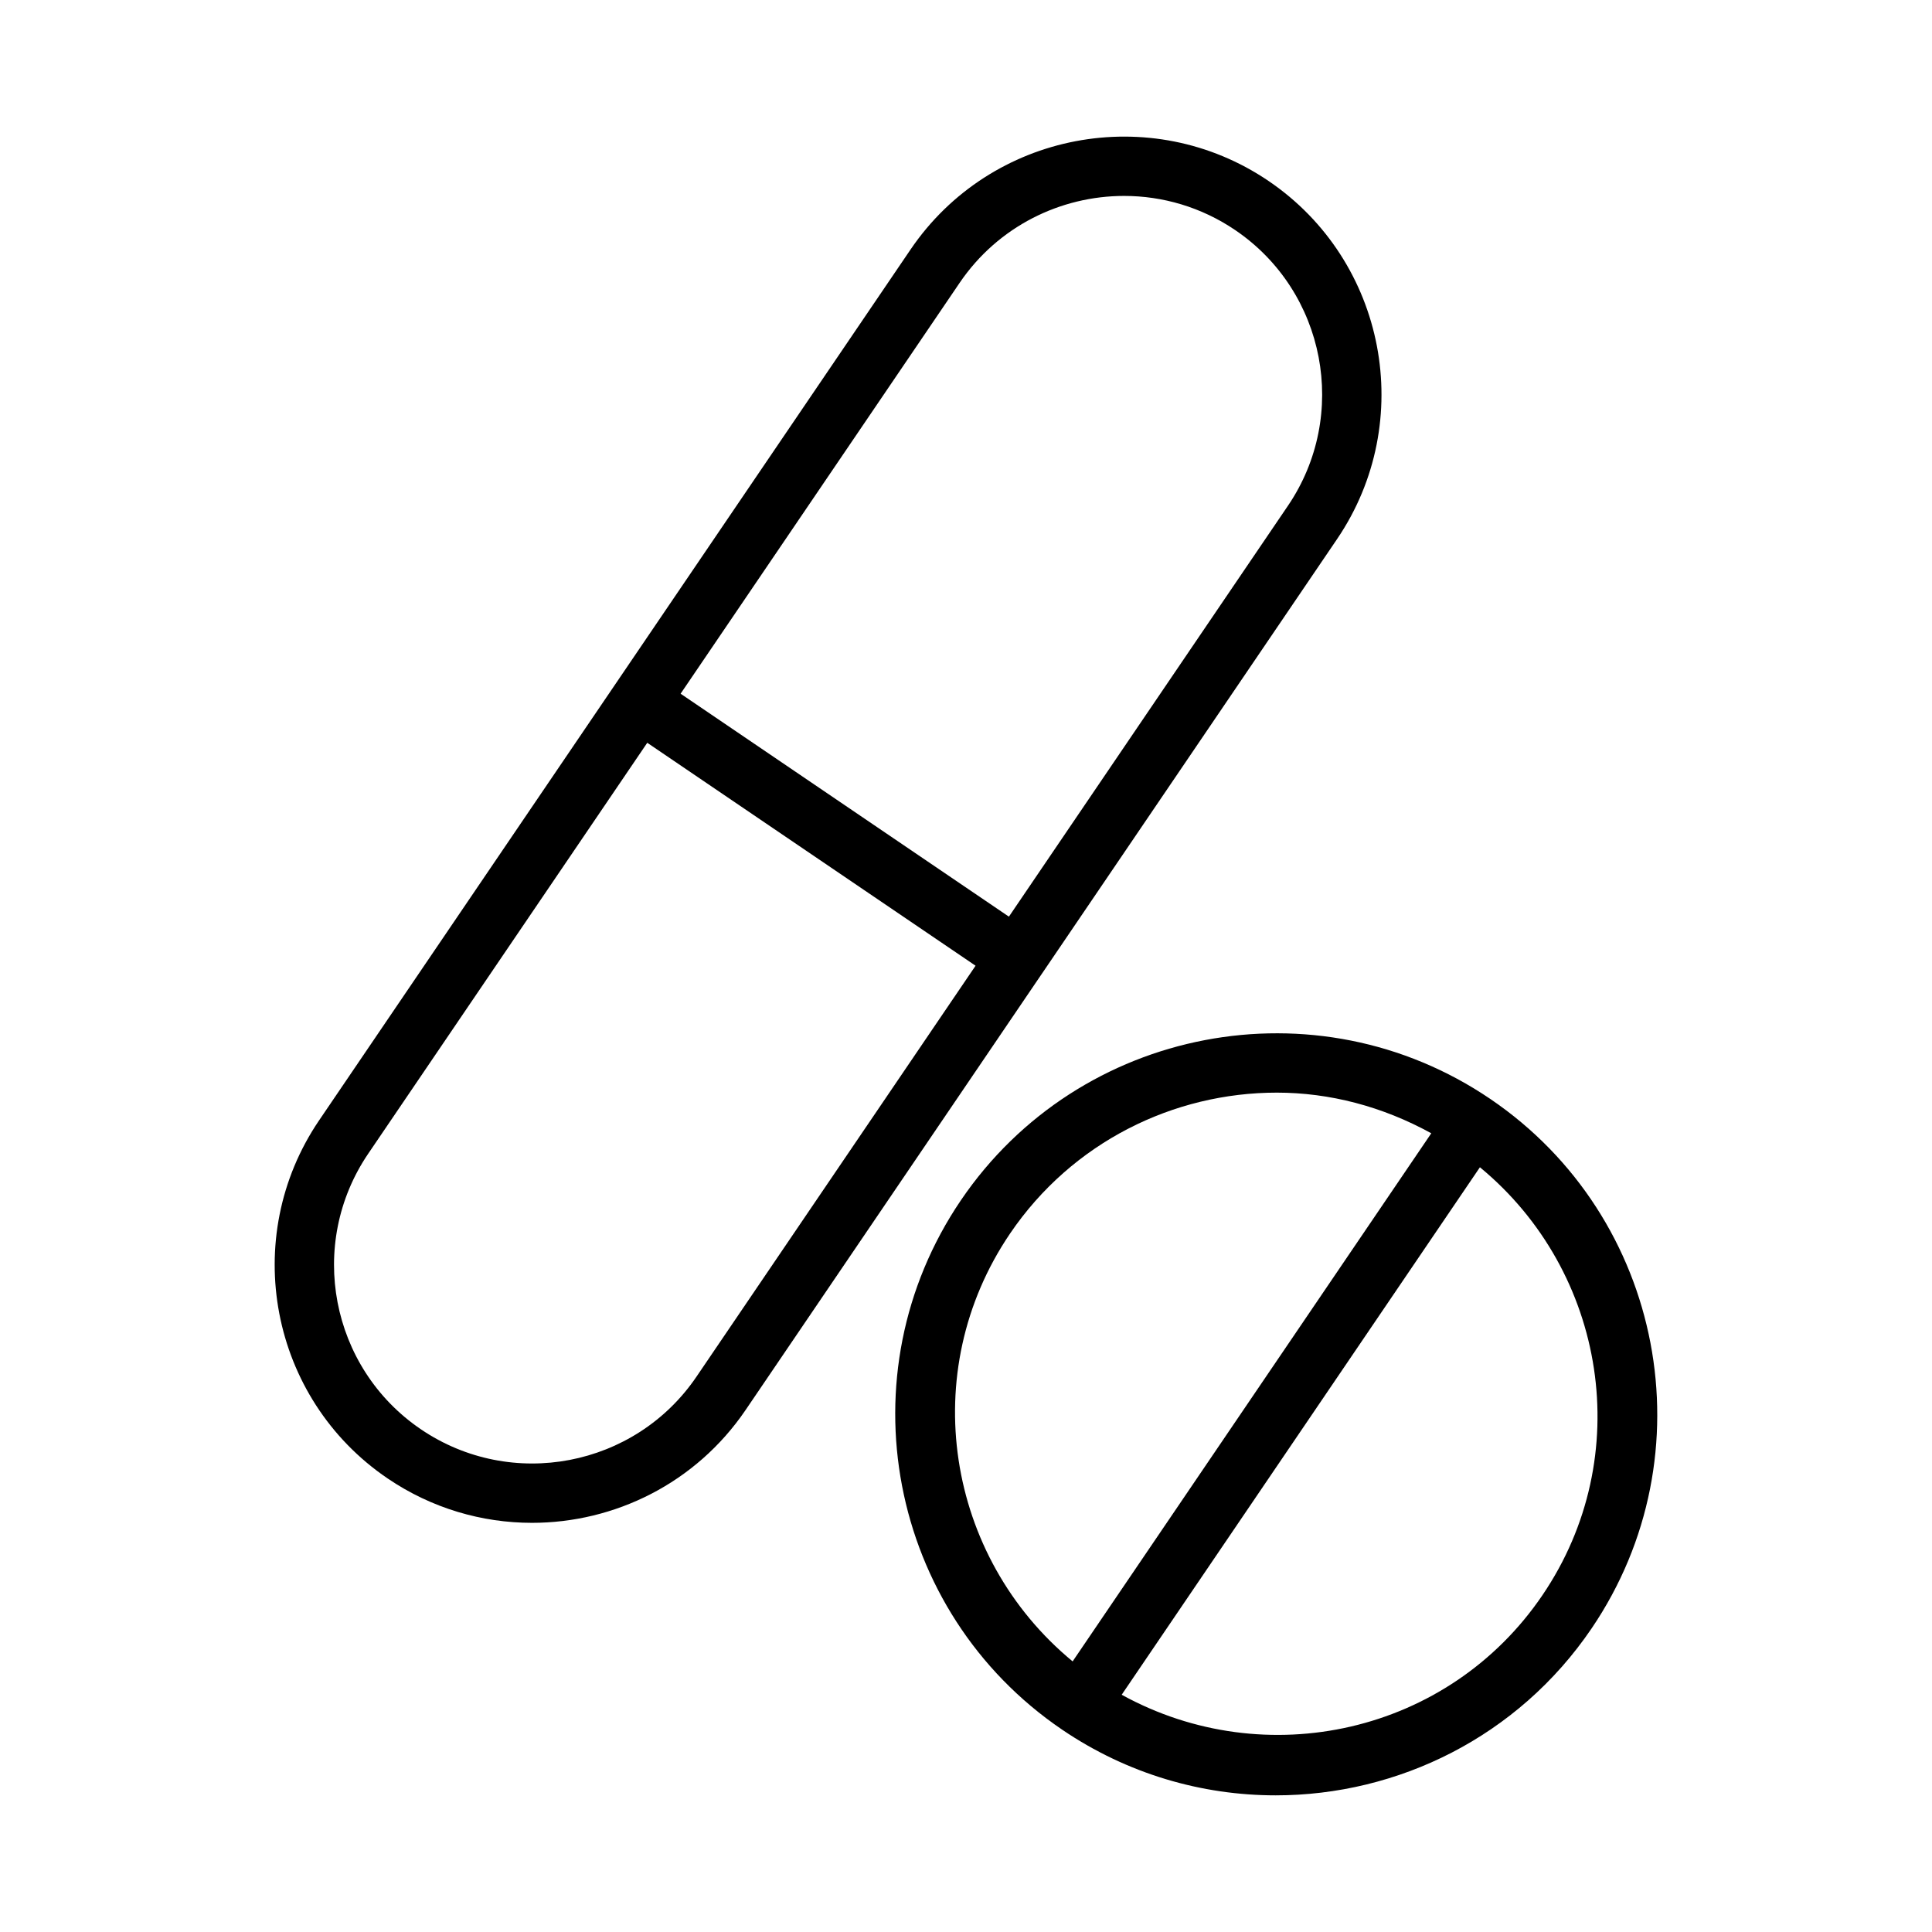
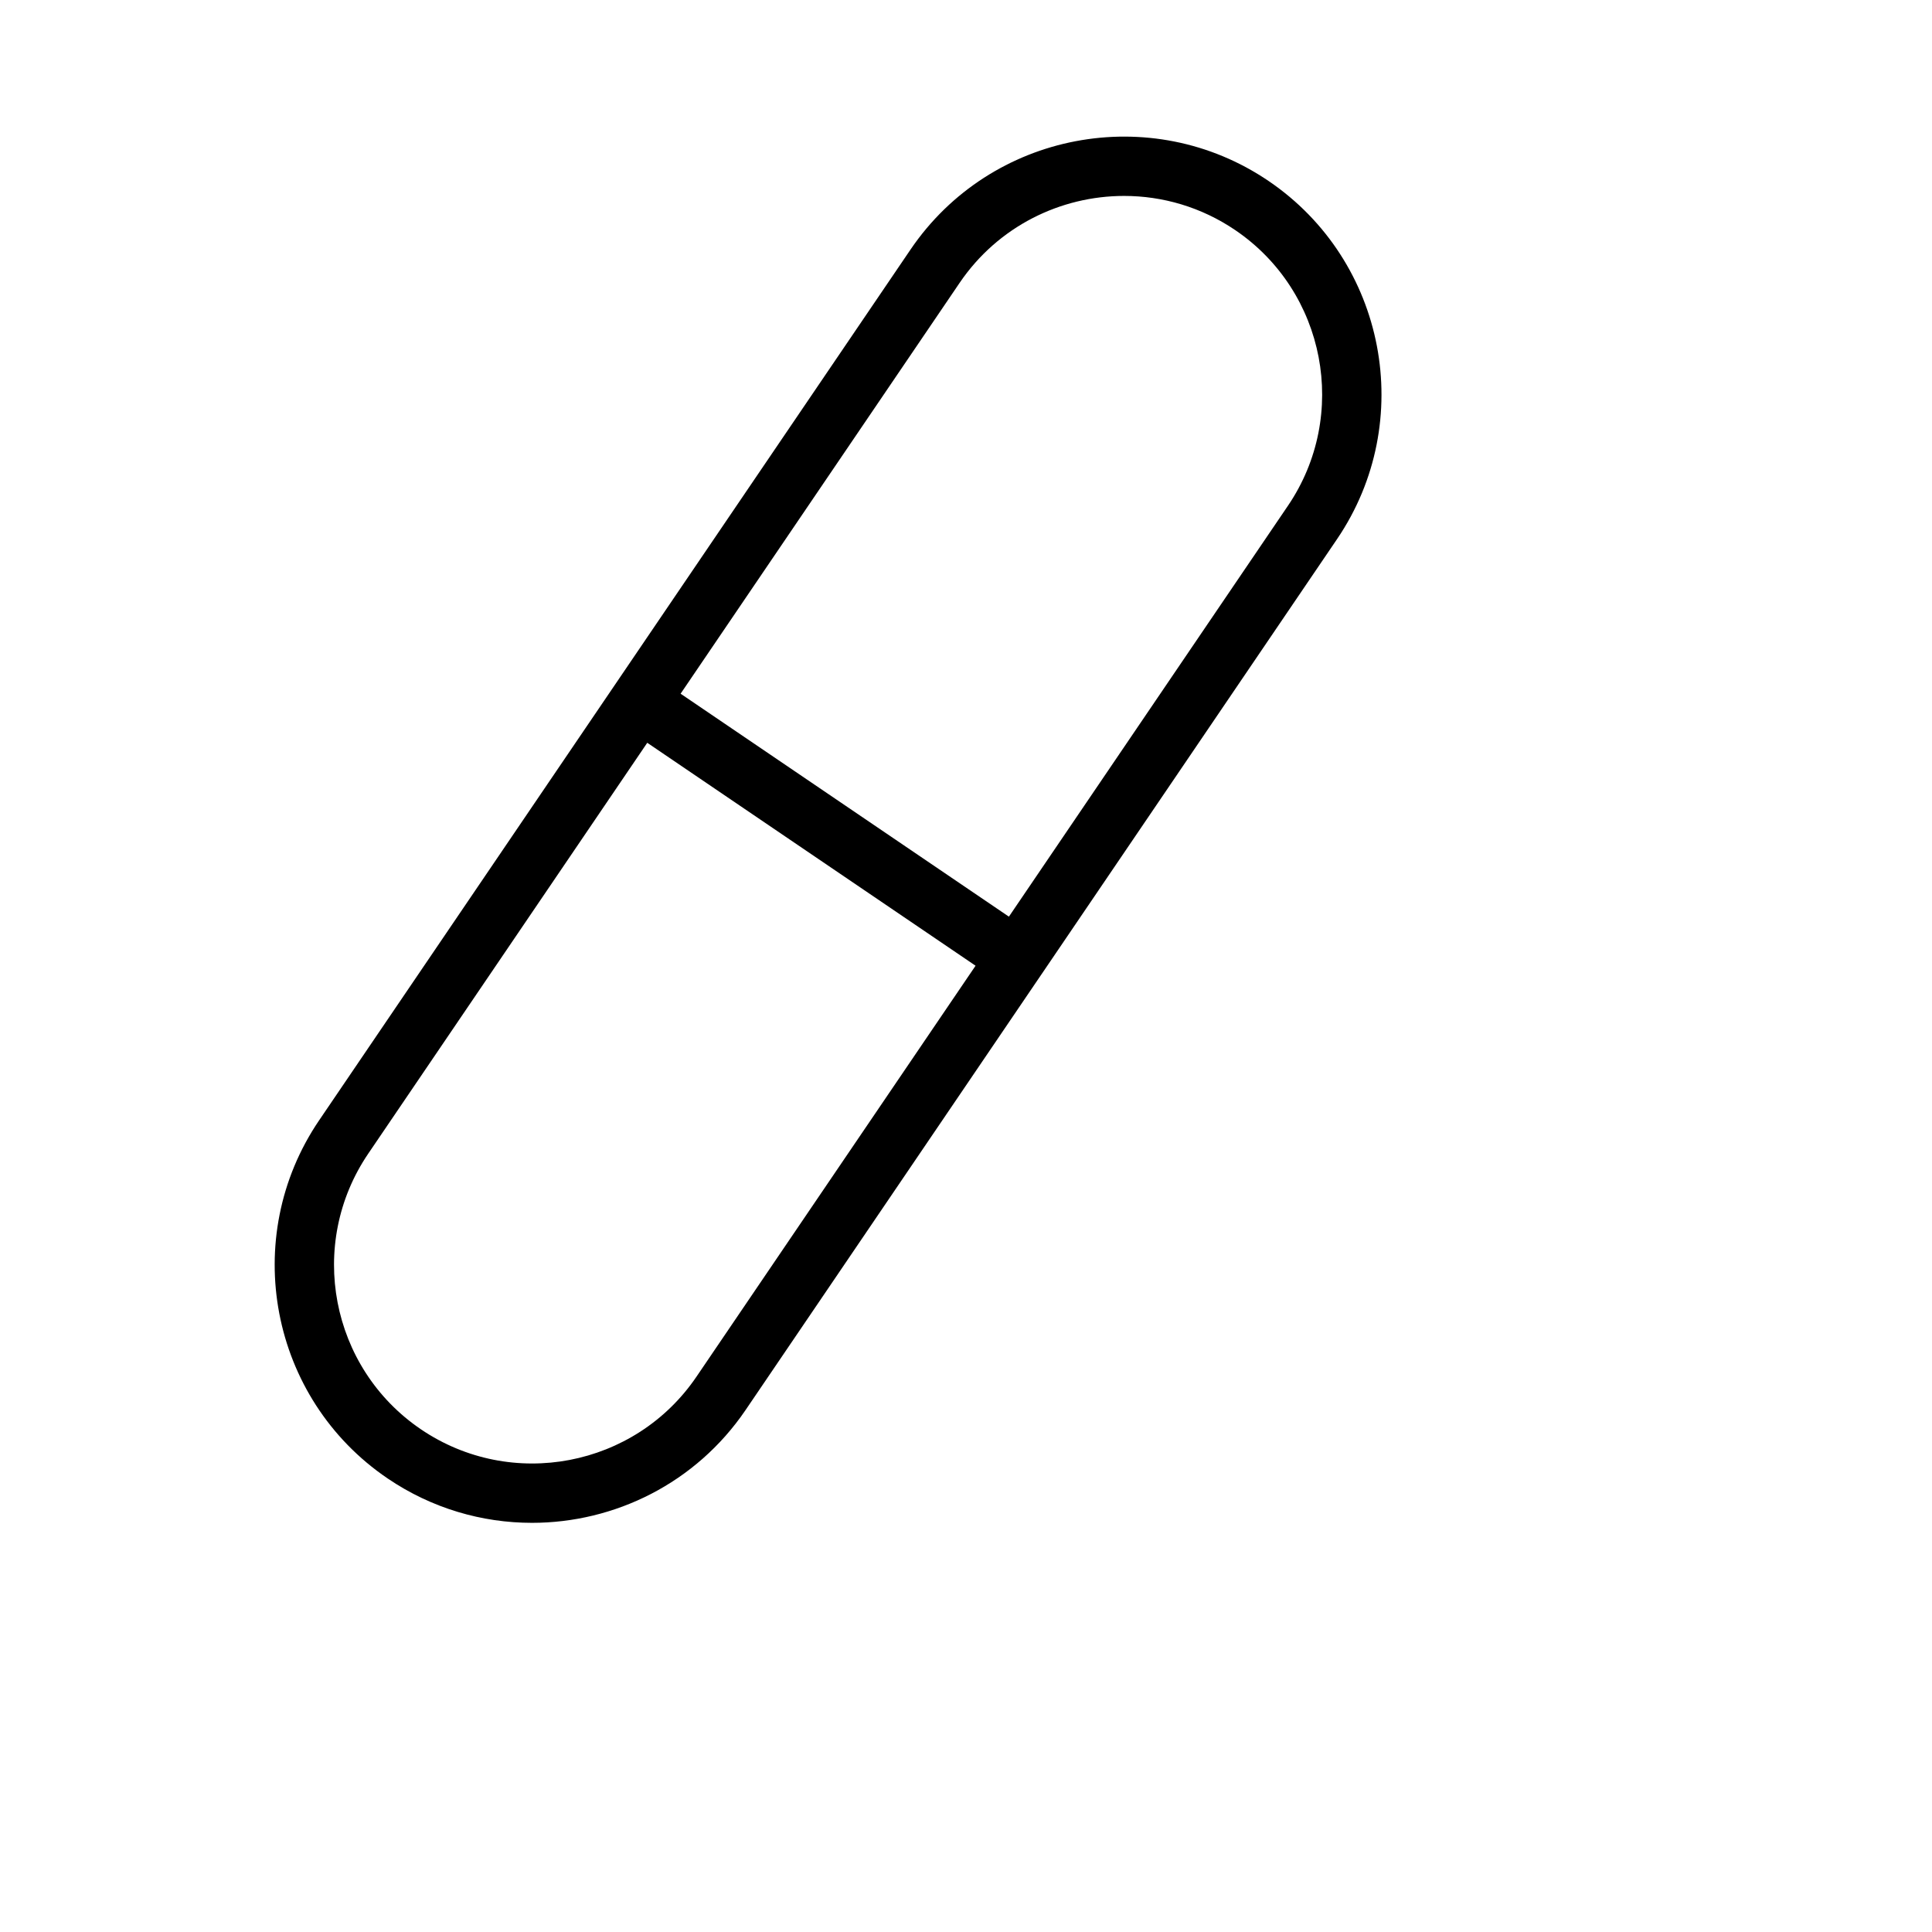
<svg xmlns="http://www.w3.org/2000/svg" fill="#000000" width="800px" height="800px" version="1.1" viewBox="144 144 512 512">
  <g>
    <path d="m419.97 402.26c0-0.004 0-0.004 0.004-0.008l78.363-115.39c21.152-31.164 13.023-73.719-18.129-94.883-31.125-21.145-73.699-13.043-94.891 18.129l-156.75 230.8c-21.152 31.156-13.023 73.719 18.141 94.883 11.727 7.965 25.07 11.777 38.277 11.777 21.883 0 43.41-10.473 56.609-29.906l78.371-115.4c-0.004-0.004-0.004-0.004 0-0.008zm-91.391 106.57c-16.277 23.965-49.035 30.242-73.039 13.945-23.984-16.289-30.242-49.055-13.957-73.039l73.949-108.89 87.004 59.082zm-4.211-180.99 73.957-108.9c10.164-14.953 26.73-23.016 43.582-23.016 10.164 0 20.434 2.938 29.465 9.07 23.977 16.289 30.234 49.043 13.945 73.039l-73.945 108.89z" />
-     <path d="m538.97 435.25c-46.059-31.289-109.01-19.262-140.31 26.816-31.289 46.078-19.262 109.02 26.816 140.31 17.344 11.777 37.066 17.41 56.598 17.41 32.371 0 64.199-15.492 83.711-44.227 31.277-46.066 19.254-109.01-26.816-140.31zm-127.29 35.645c16.48-24.254 43.352-37.336 70.688-37.336 13.996 0 28.031 3.66 40.934 10.777l-95.043 139.95c-33.551-27.66-41.488-76.707-16.578-113.39zm141.09 95.836c-24.891 36.684-73.402 47.387-111.51 26.395l94.934-139.79c33.543 27.668 41.488 76.715 16.578 113.39z" />
  </g>
</svg>